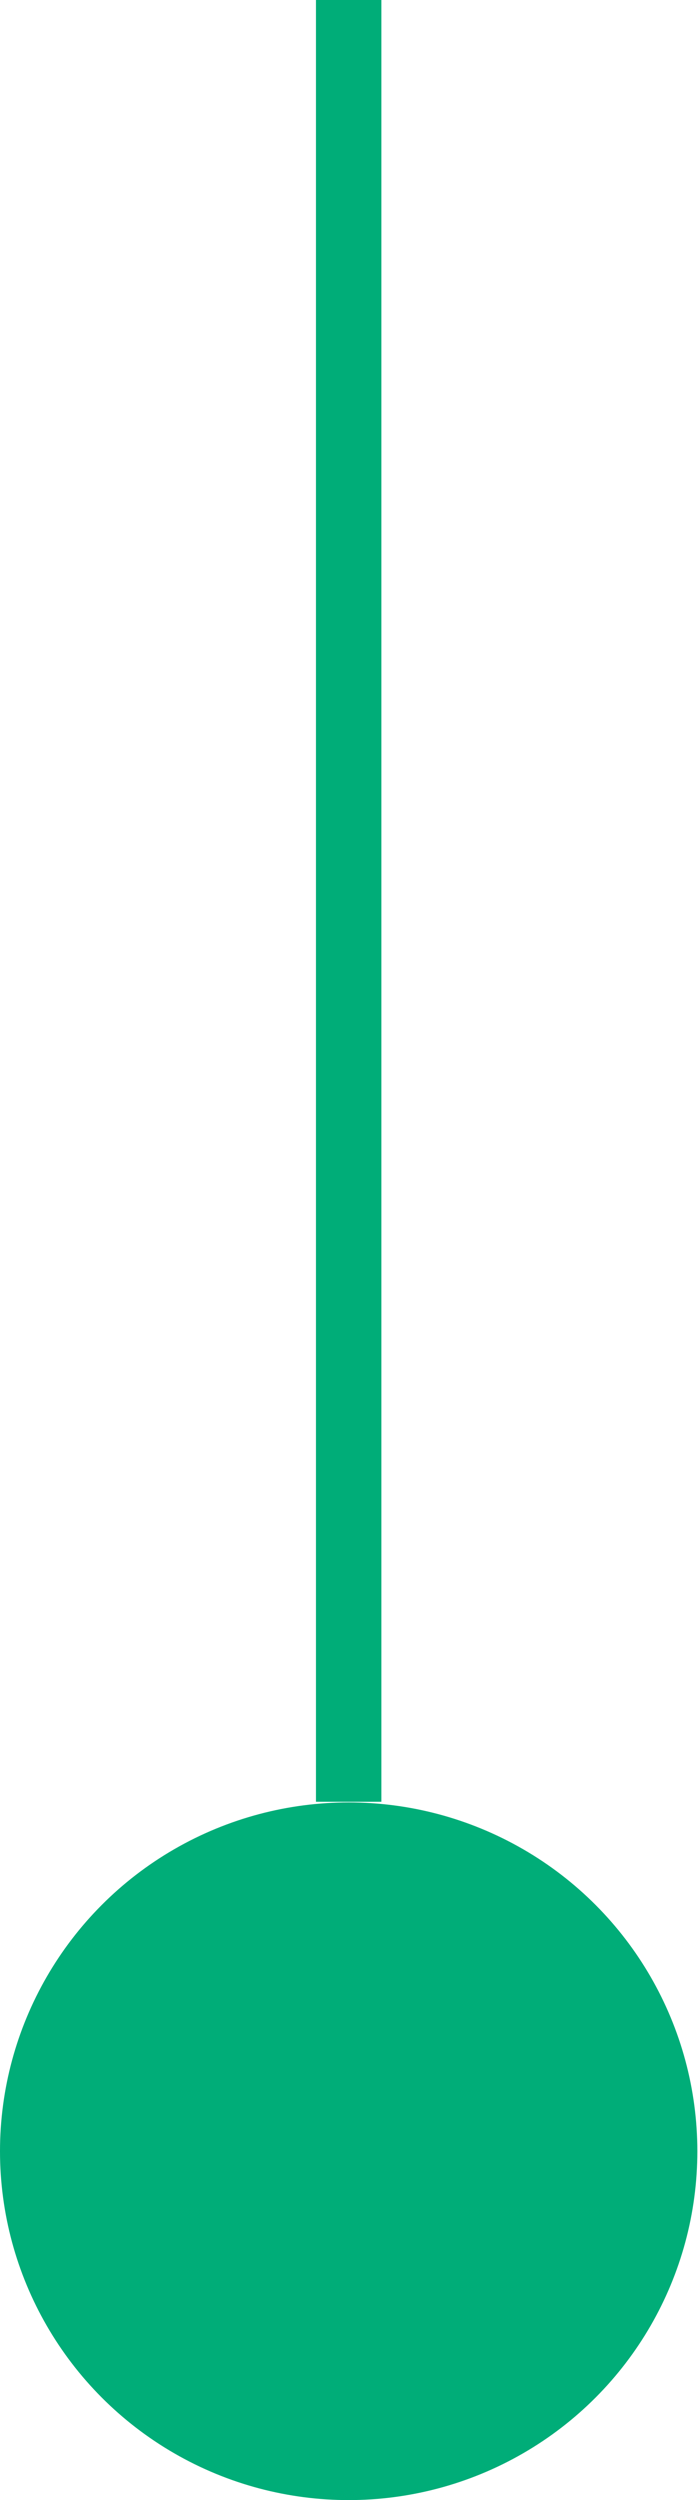
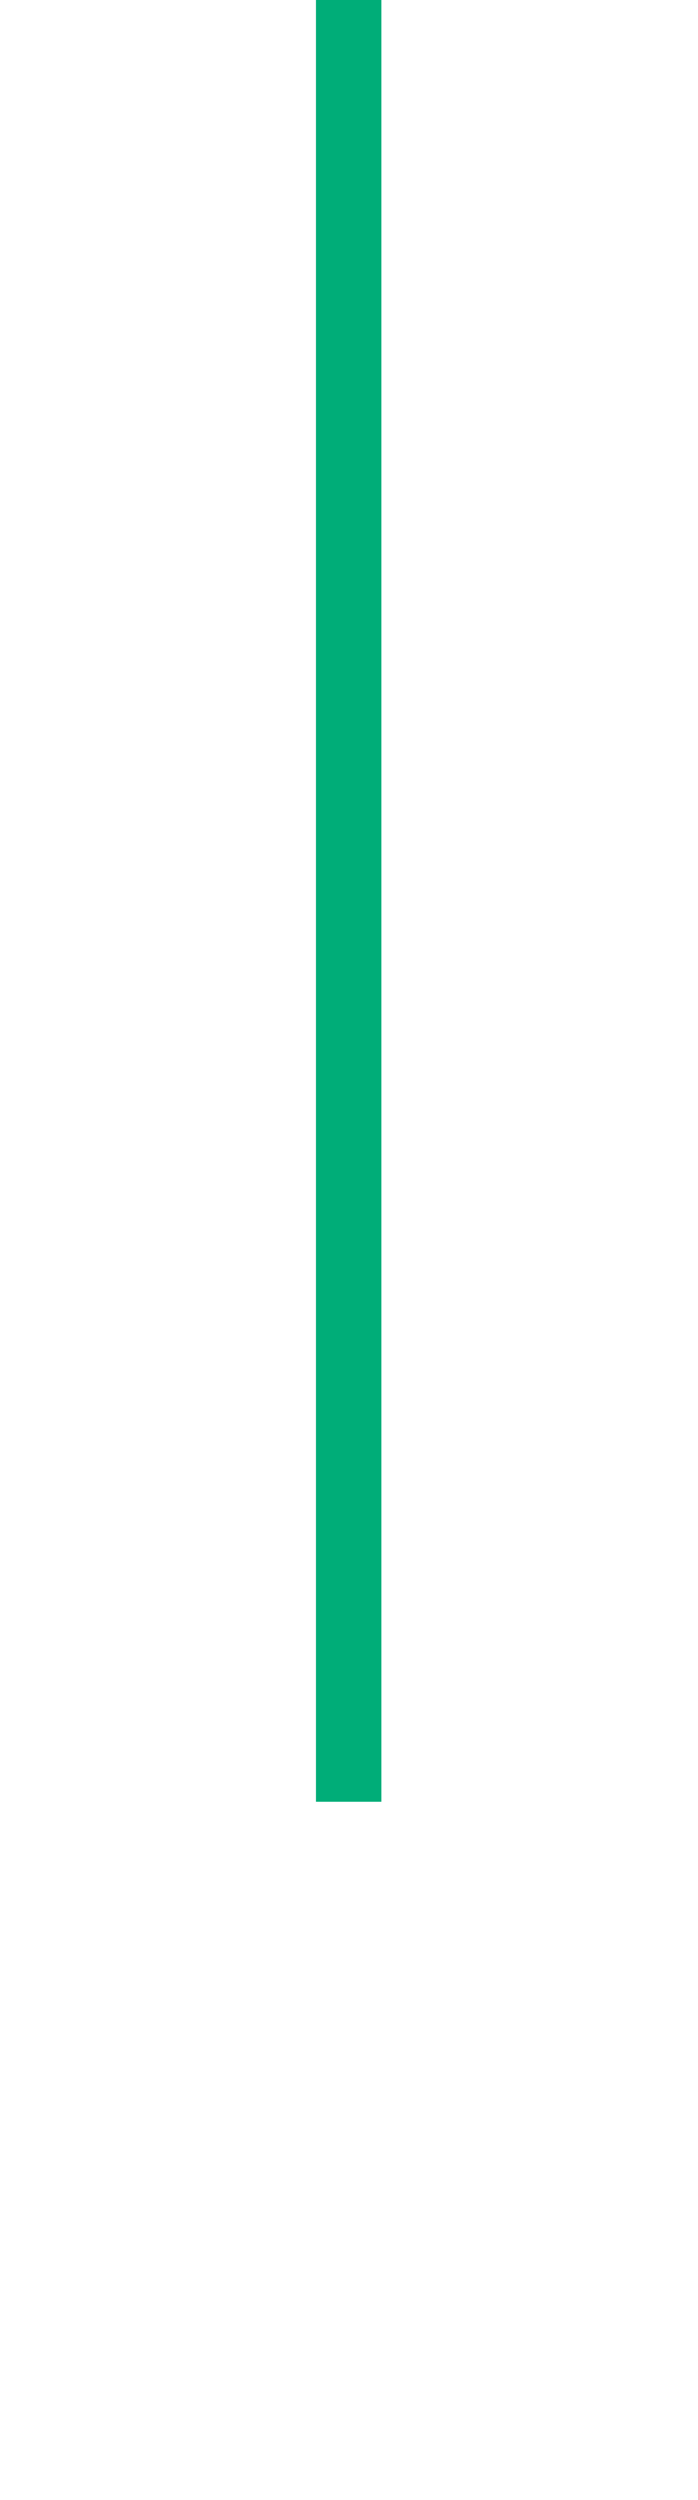
<svg xmlns="http://www.w3.org/2000/svg" viewBox="0 0 10.67 38.2">
  <defs>
    <style>.cls-1{fill:#00ad78;}.cls-2{fill:none;stroke:#00ad78;stroke-miterlimit:10;}</style>
  </defs>
  <g id="Capa_2" data-name="Capa 2">
    <g id="OBJECTS">
-       <circle class="cls-1" cx="5.33" cy="32.87" r="5.33" />
      <line class="cls-2" x1="5.33" x2="5.33" y2="27.53" />
    </g>
  </g>
</svg>